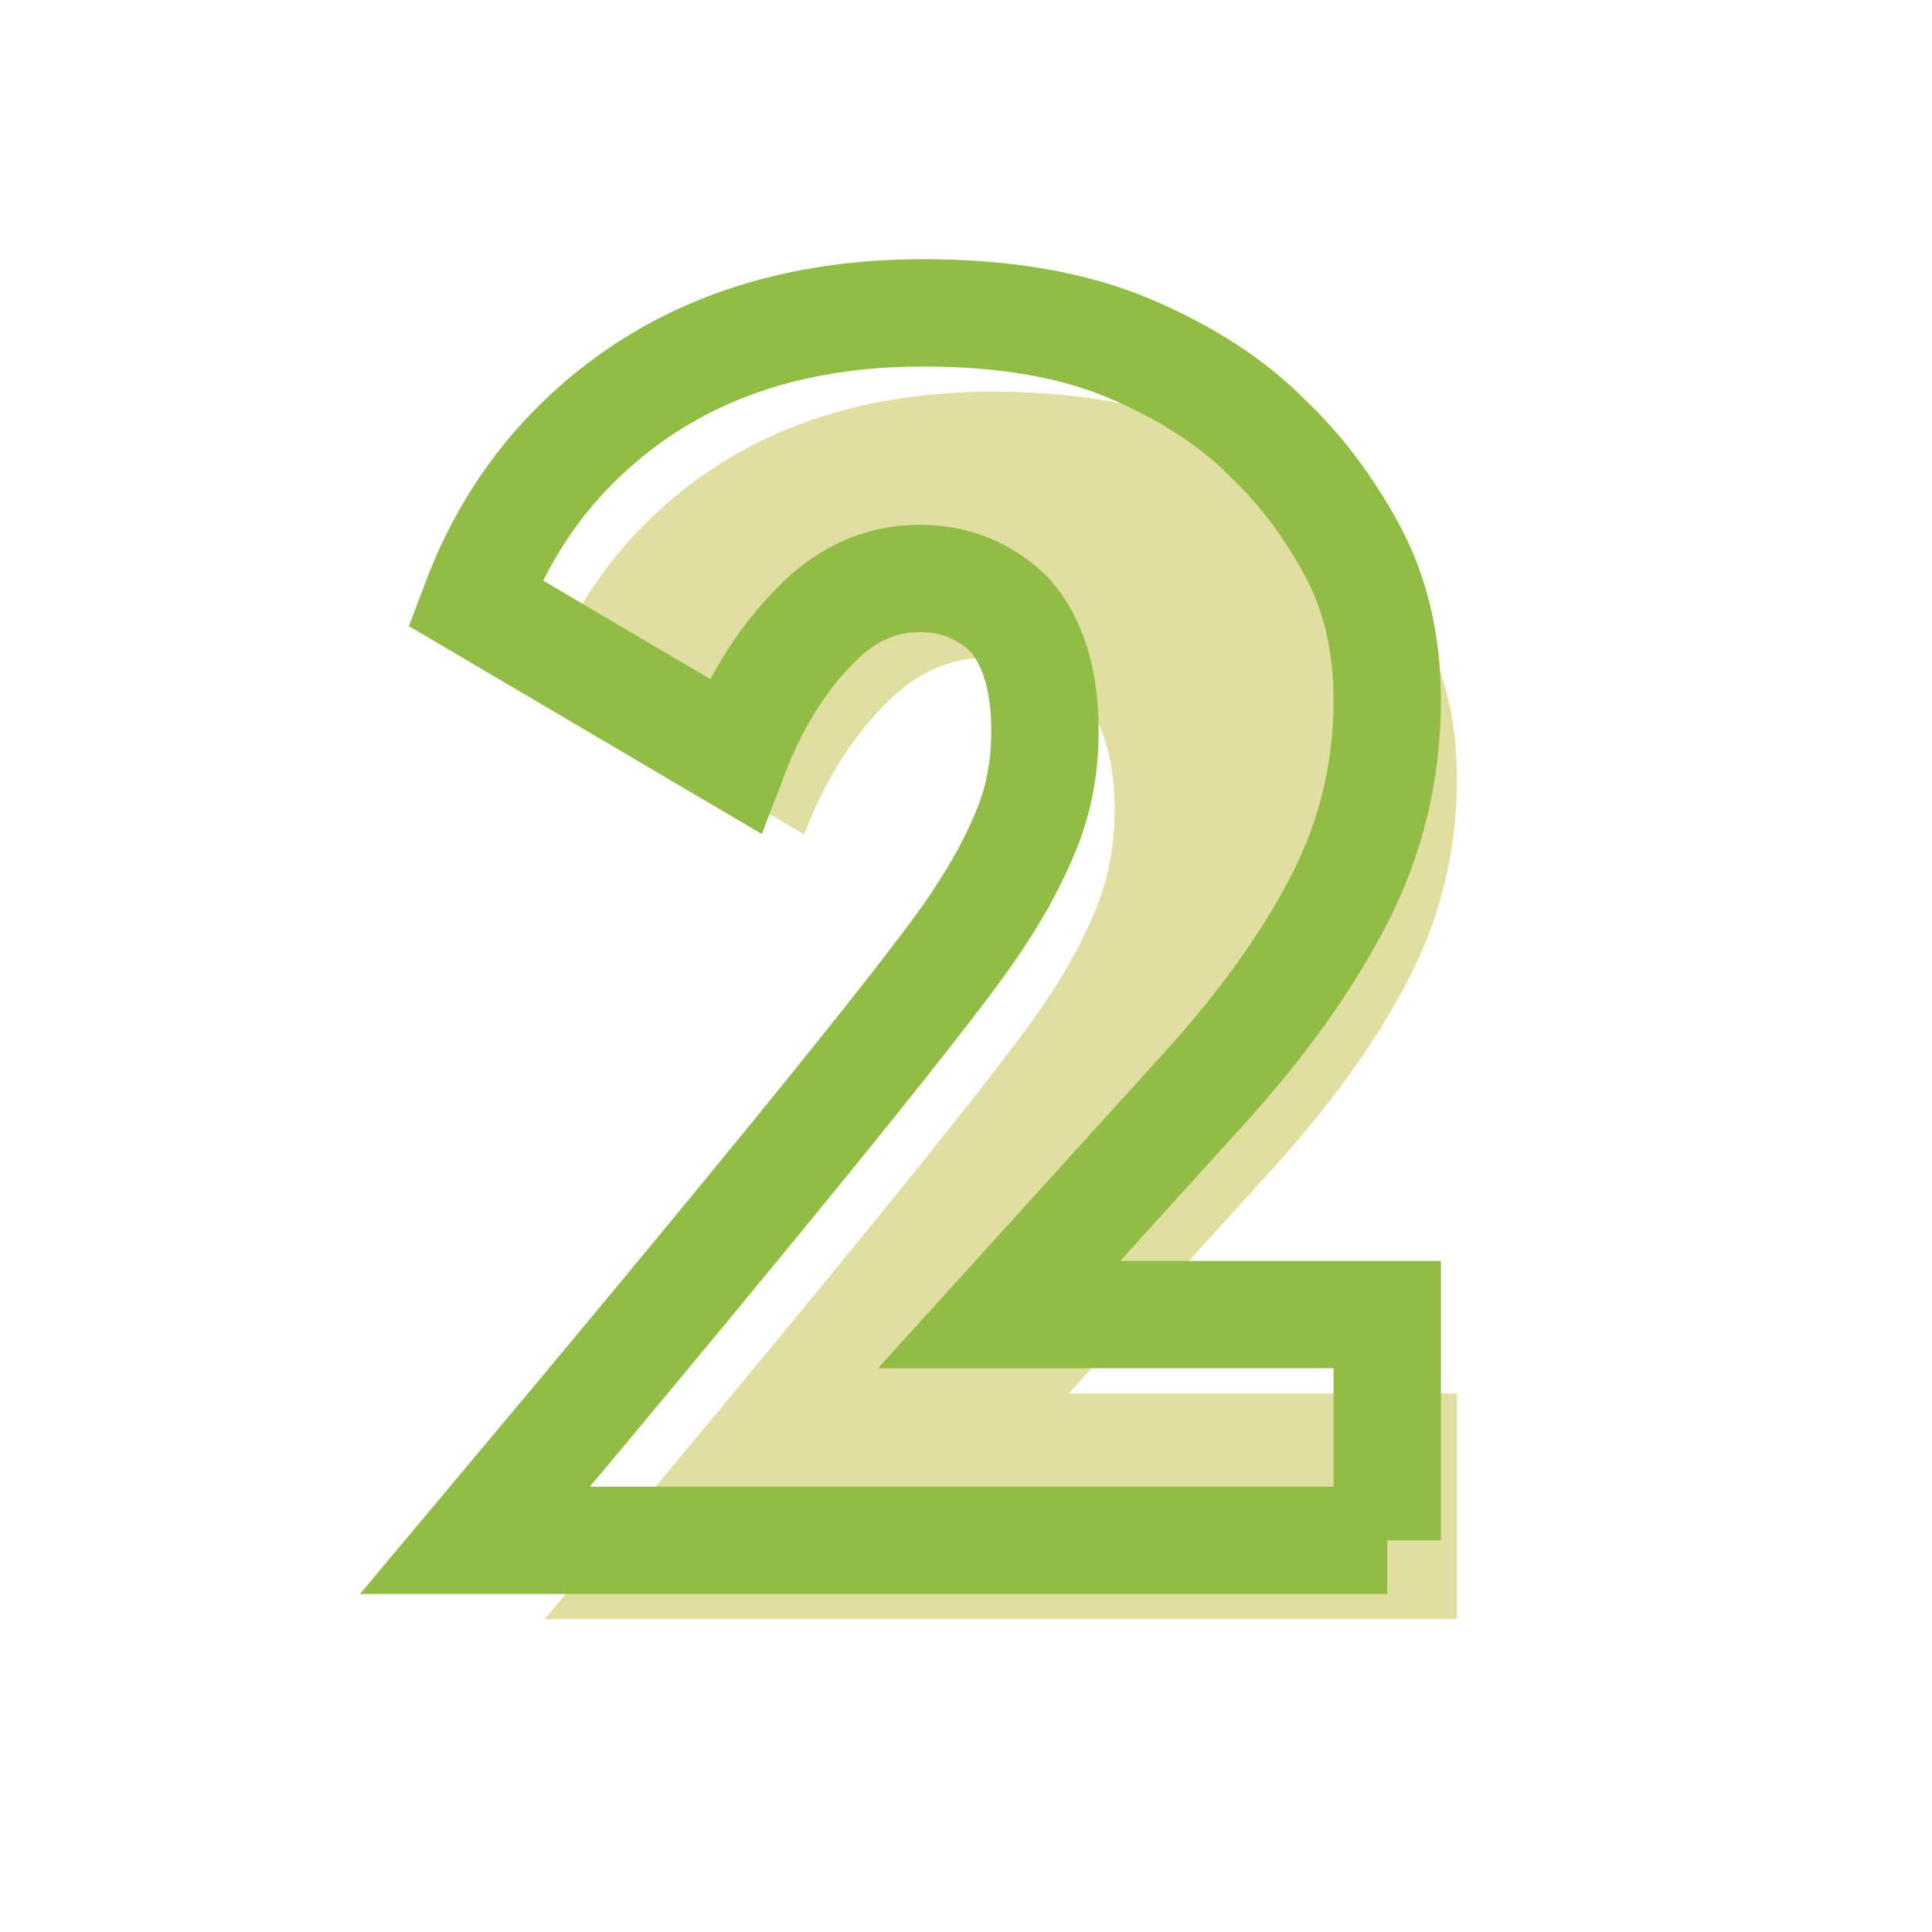
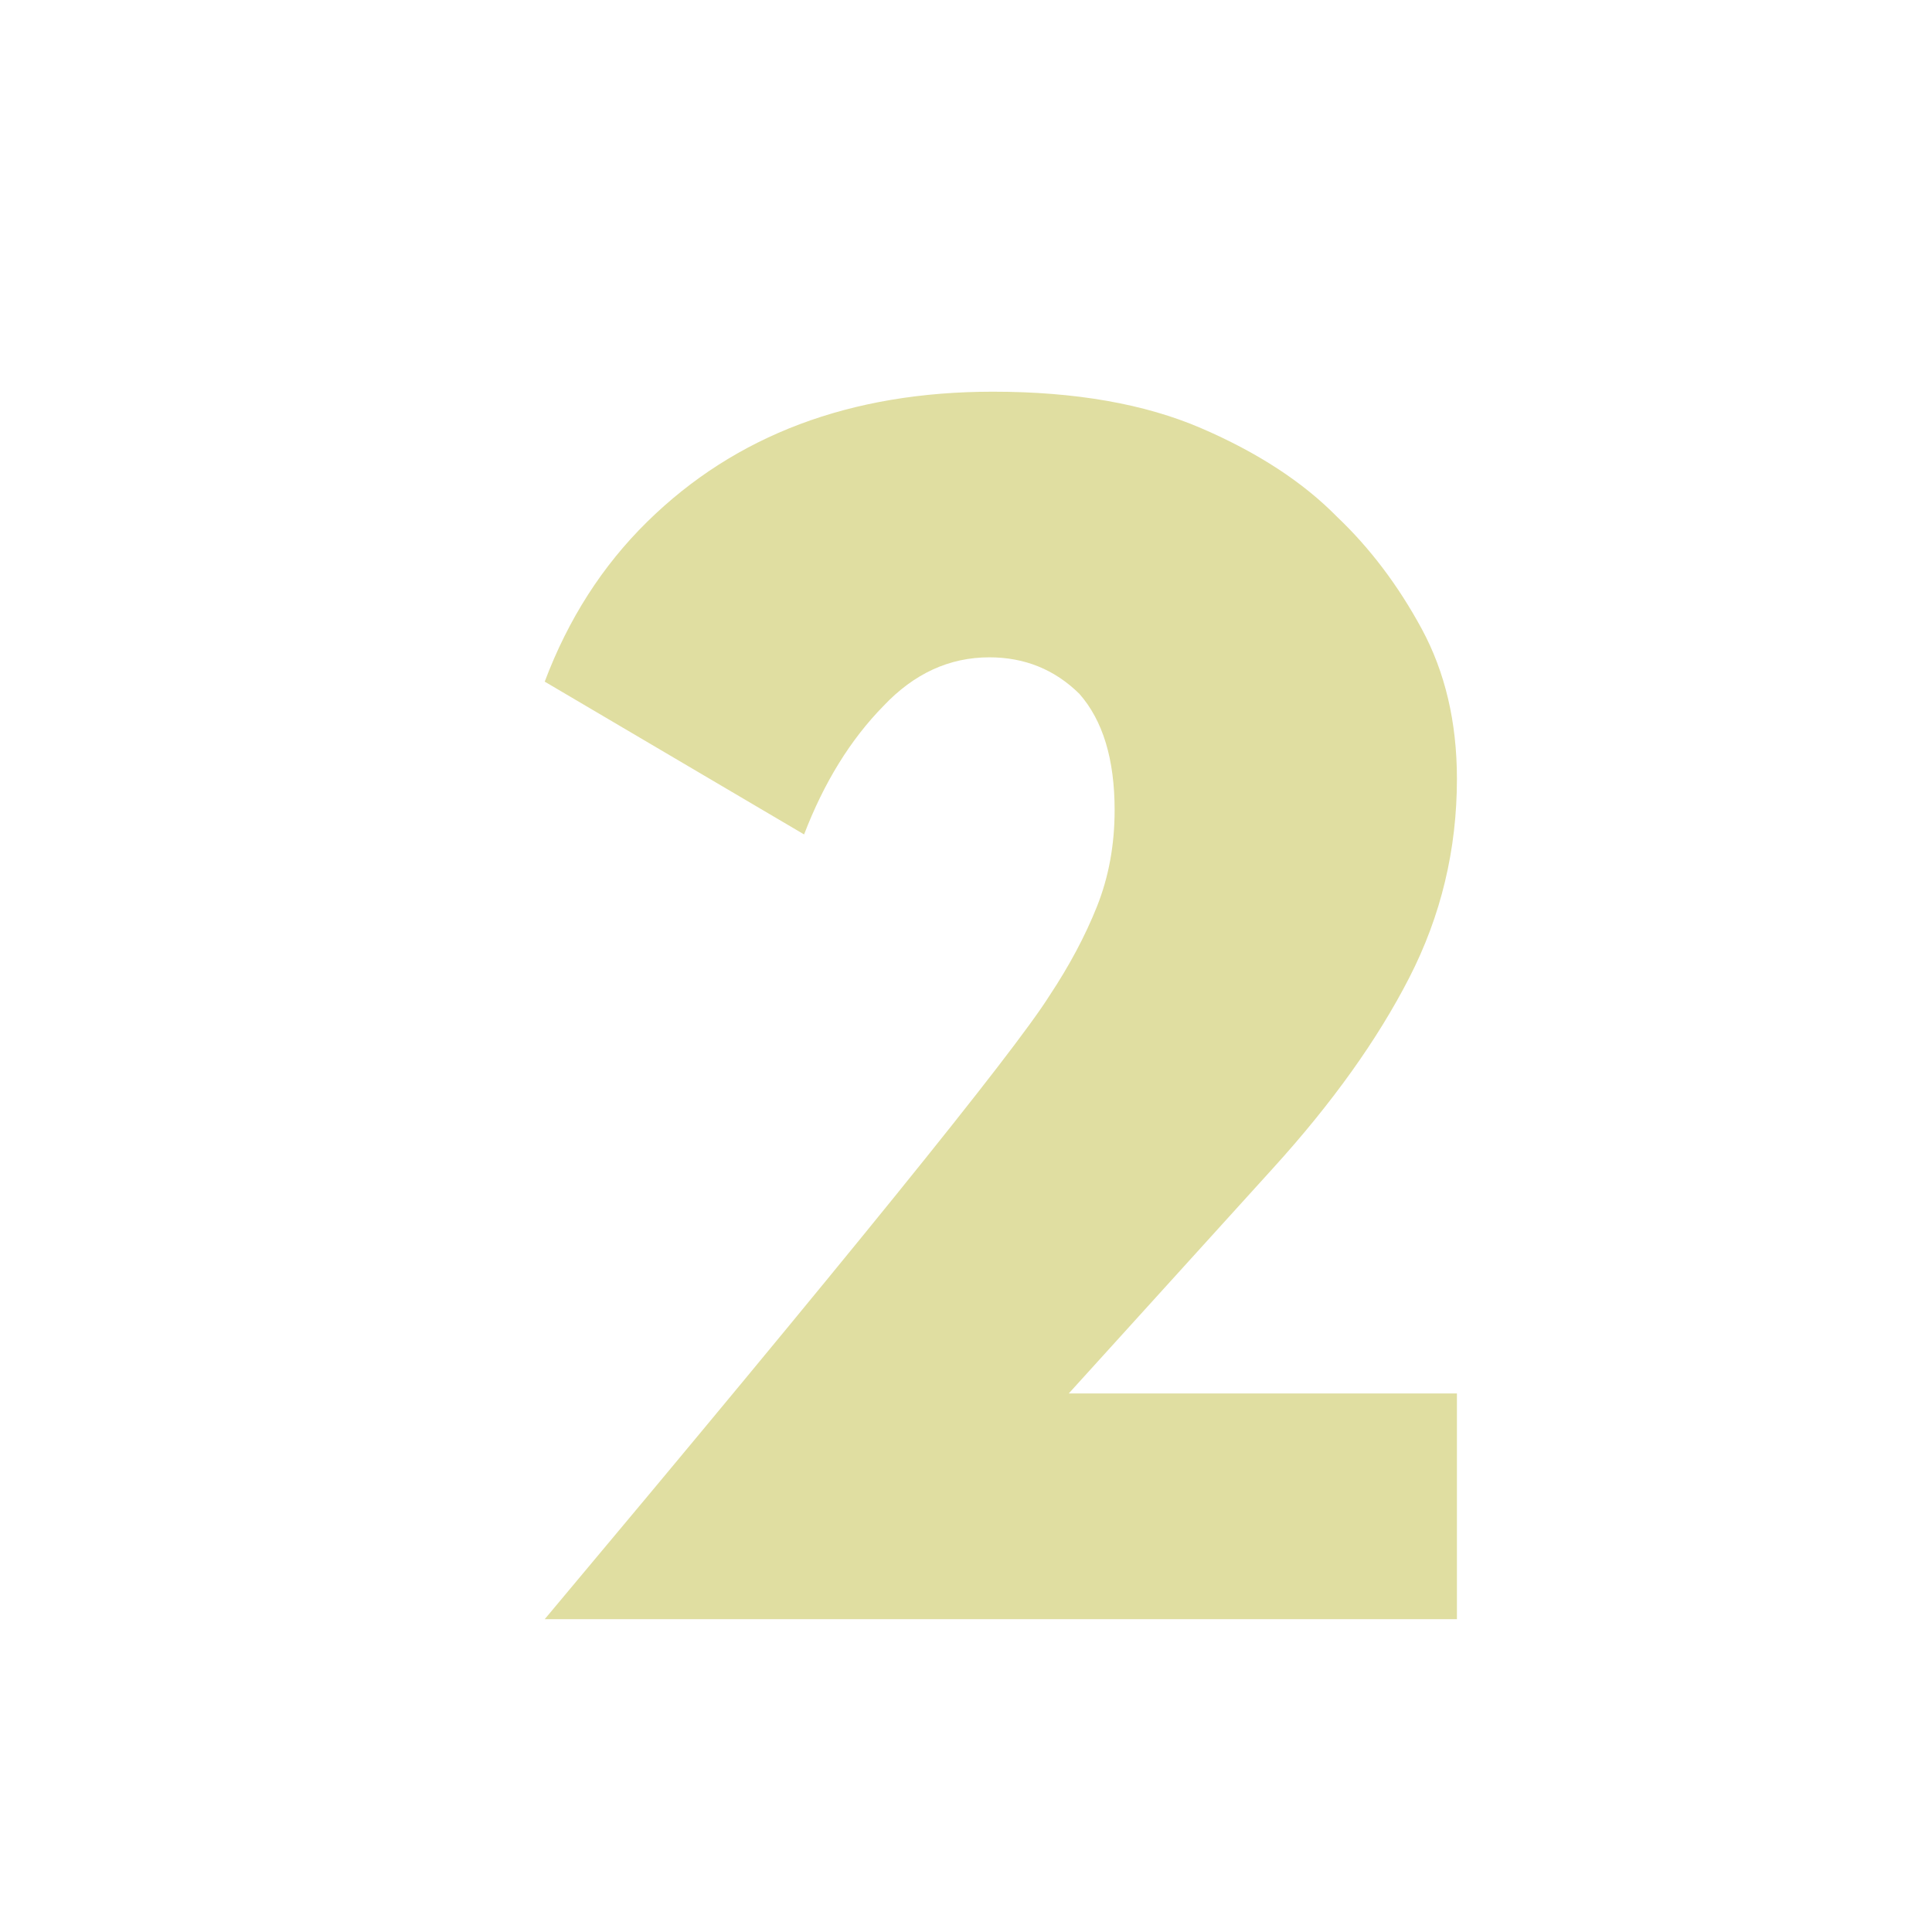
<svg xmlns="http://www.w3.org/2000/svg" id="Circle_-_Groups" viewBox="0 0 1080 1080">
  <defs>
    <style>.cls-1{fill:none;stroke:#91bd45;stroke-miterlimit:10;stroke-width:60px;}.cls-2{fill:#e0dea1;stroke-width:0px;}</style>
  </defs>
  <path class="cls-2" d="m814.43,905.12h-509.92c167.67-199.93,261.7-316.06,282.08-348.42,11.17-16.82,20.05-33.48,26.63-49.98,6.57-16.5,9.86-34.45,9.86-53.86,0-28.46-6.58-50.13-19.73-65.03-13.81-13.59-30.58-20.38-50.3-20.38-22.36,0-42.09,9.07-59.18,27.18-18.42,18.77-33.21,42.7-44.38,71.82l-144.99-85.41c13.15-34.94,32.21-64.69,57.21-89.29,49.31-48.53,113.75-72.79,193.32-72.79,46.02,0,84.82,6.79,116.38,20.38,31.56,13.59,56.87,30.09,75.95,49.5,18.4,17.47,34.18,38.34,47.34,62.6,13.14,24.26,19.73,52.26,19.73,83.95,0,39.47-8.88,76.52-26.63,111.13-17.75,34.62-43.07,70.05-75.95,106.27l-114.41,126.17h216.99v126.17Z" />
-   <path class="cls-1" d="m775.48,861.04h-509.92c167.67-199.93,261.7-316.06,282.08-348.42,11.17-16.82,20.05-33.48,26.63-49.98,6.57-16.5,9.86-34.45,9.86-53.86,0-28.46-6.58-50.13-19.73-65.03-13.81-13.59-30.58-20.38-50.3-20.38-22.36,0-42.09,9.07-59.18,27.18-18.42,18.77-33.21,42.7-44.38,71.82l-144.99-85.41c13.15-34.94,32.21-64.69,57.21-89.29,49.31-48.53,113.75-72.79,193.32-72.79,46.02,0,84.82,6.79,116.38,20.38,31.56,13.59,56.87,30.09,75.95,49.5,18.4,17.47,34.18,38.34,47.34,62.6,13.14,24.26,19.73,52.26,19.73,83.95,0,39.47-8.88,76.52-26.63,111.13-17.75,34.62-43.07,70.05-75.95,106.27l-114.41,126.17h216.99v126.17Z" />
</svg>